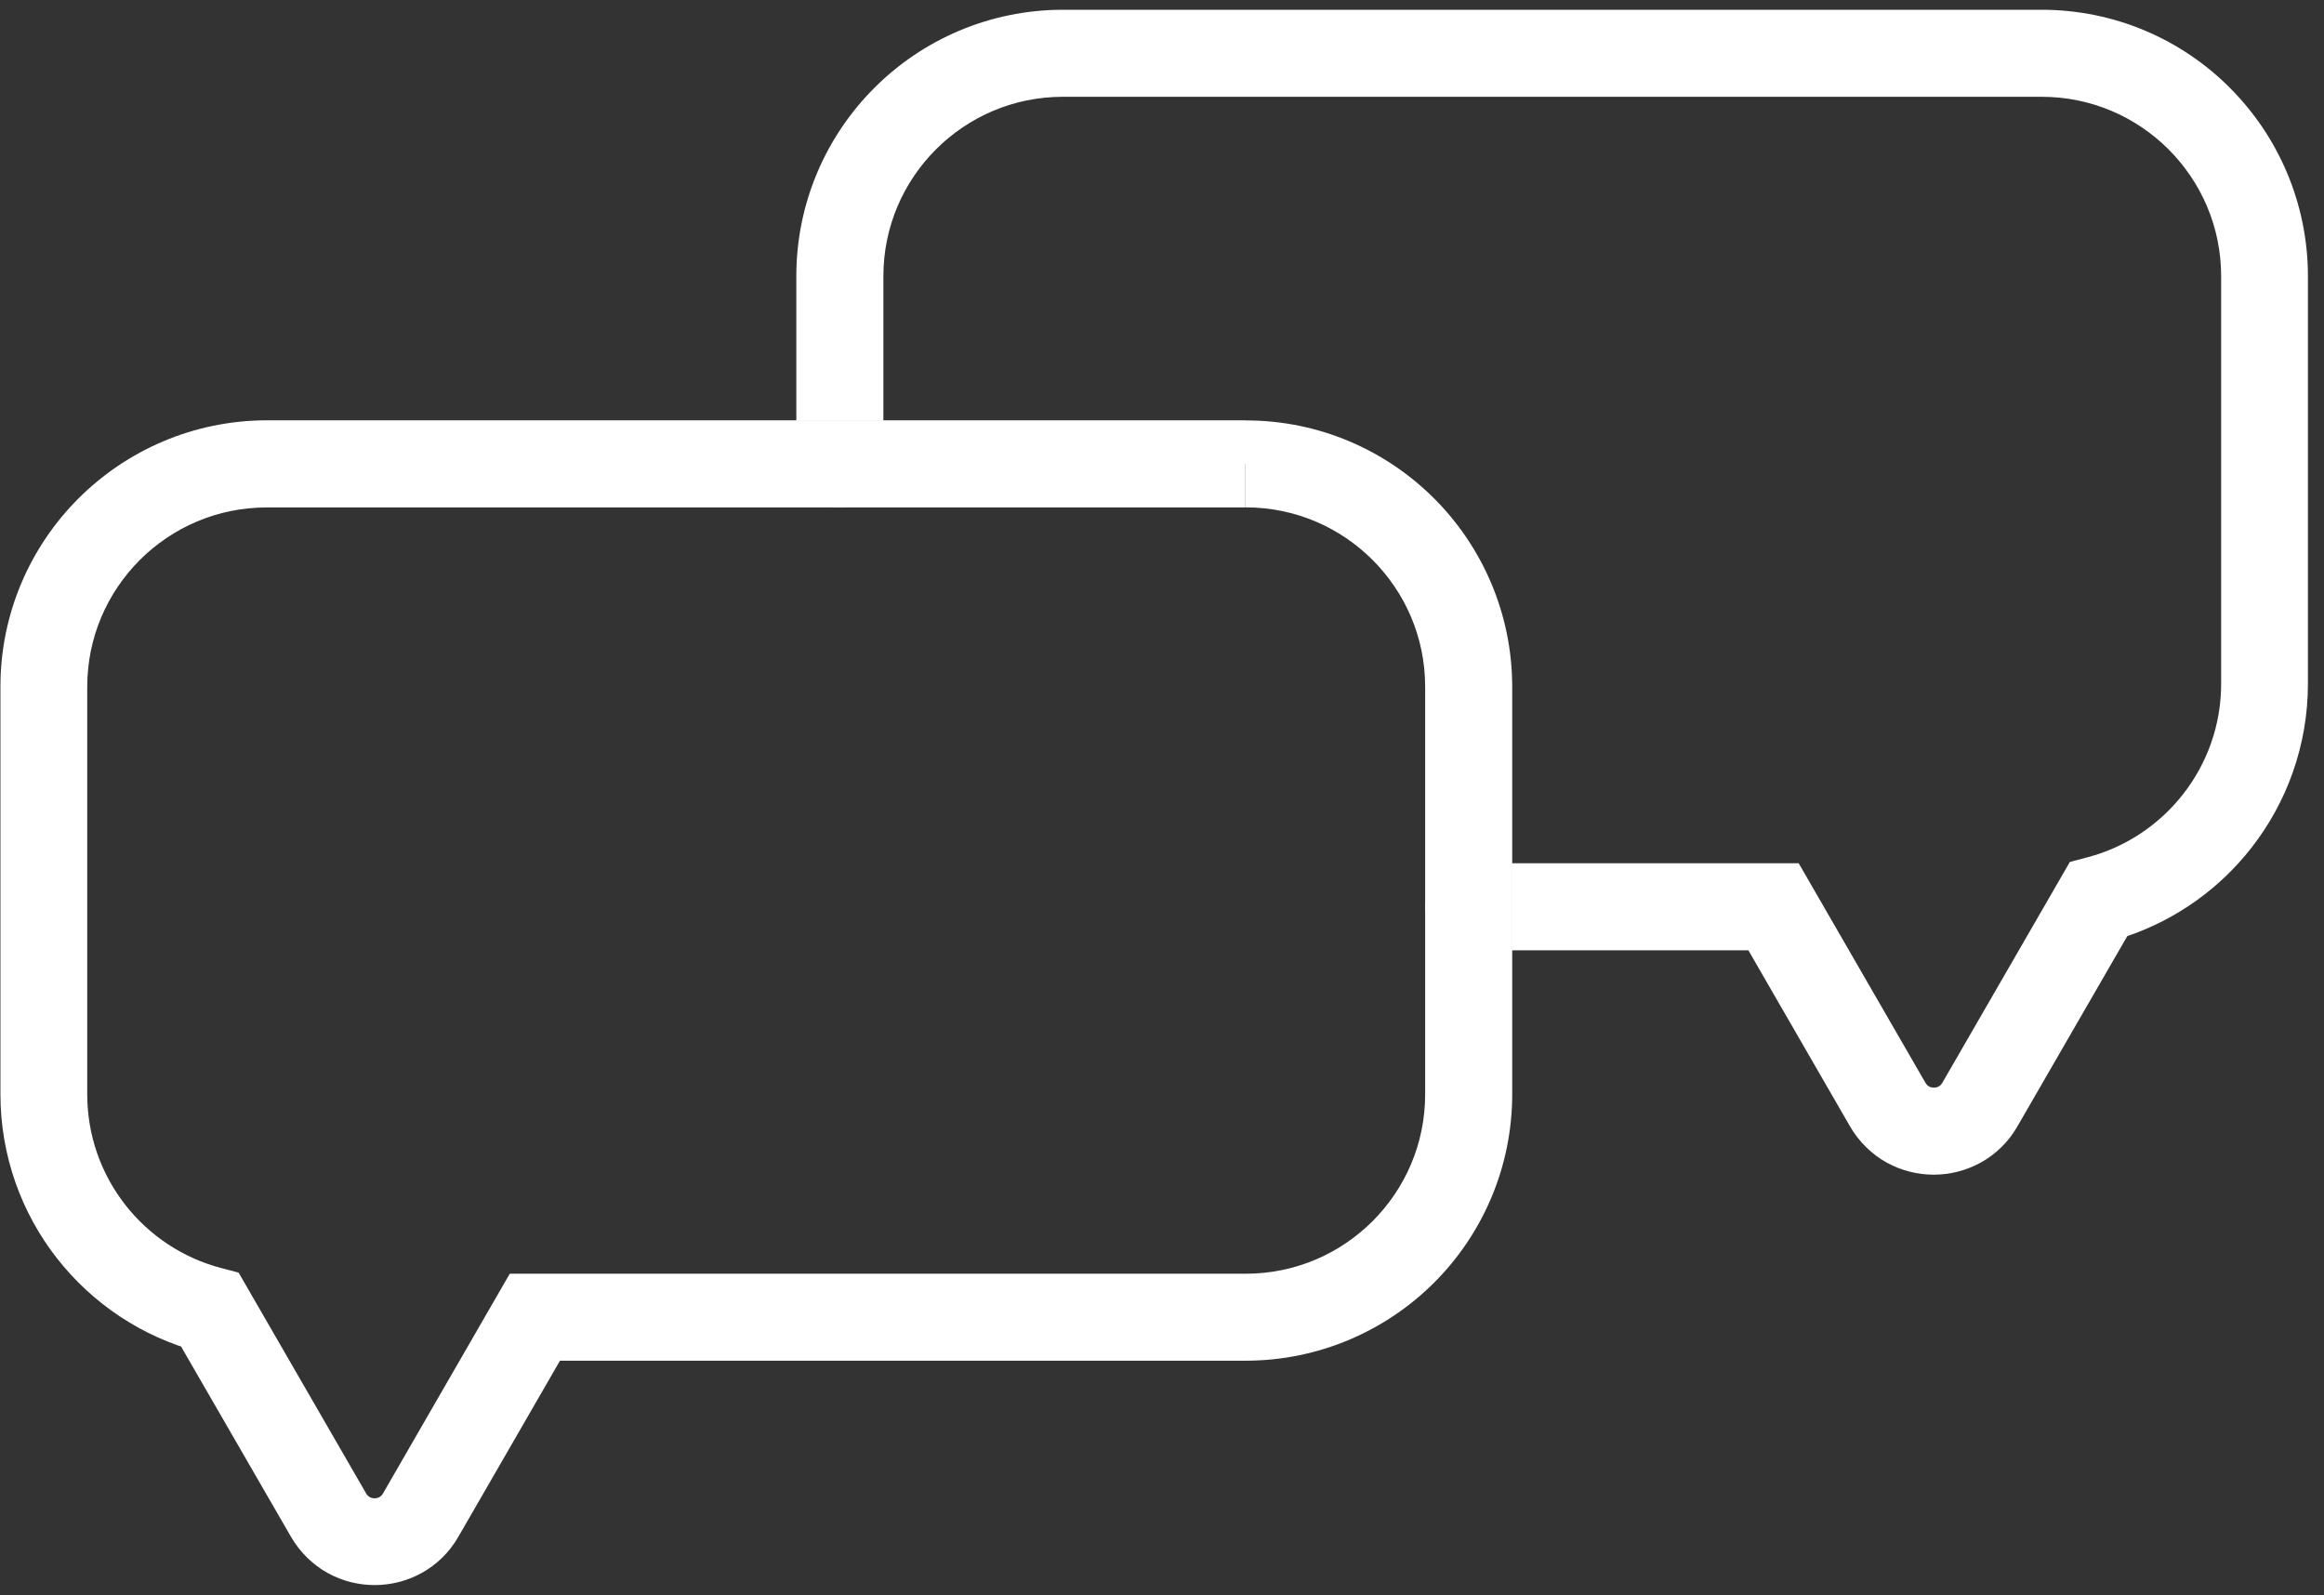
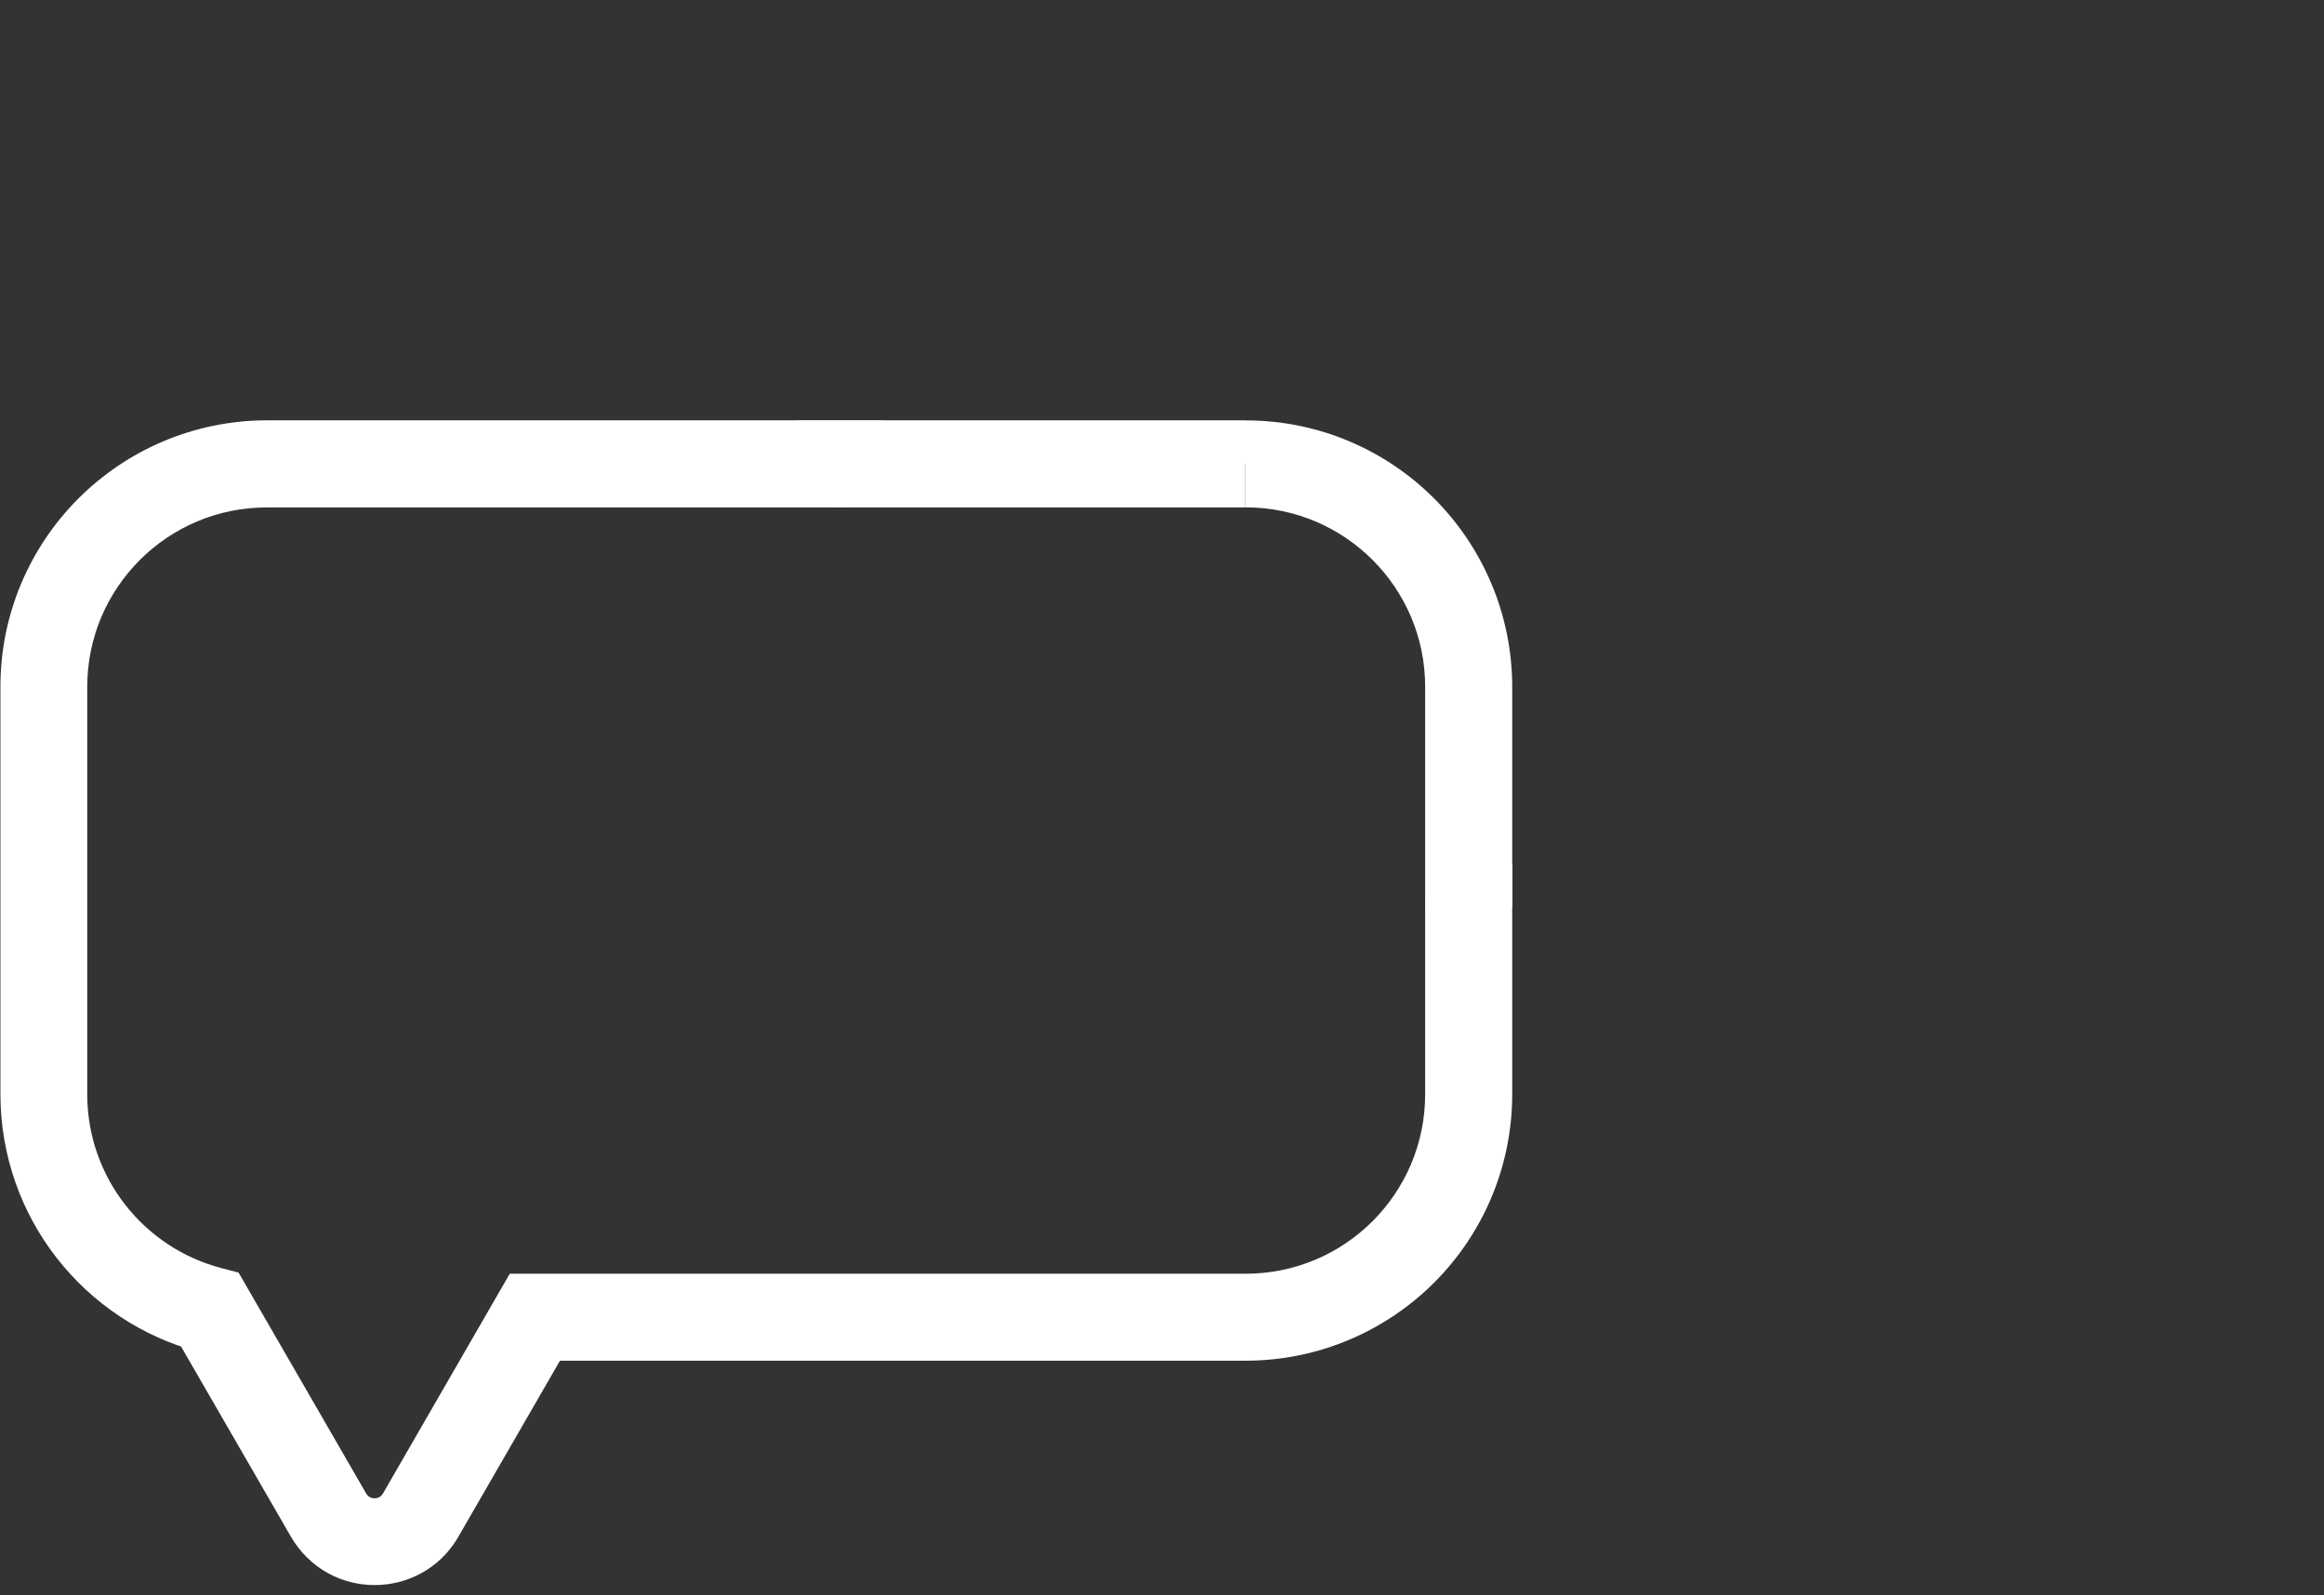
<svg xmlns="http://www.w3.org/2000/svg" width="118" height="81" viewBox="0 0 118 81" fill="none">
  <rect x="0" y="0" width="118" height="81" fill="#333333" stroke="none" />
  <g clip-path="url(#clip0_80_22)">
    <path d="M63.244 23.554V21.344H13.56C9.83 21.344 6.431 22.865 3.987 25.309C1.538 27.753 0.018 31.152 0.022 34.882V55.563C0.022 58.697 1.096 61.6 2.89 63.895C4.685 66.188 7.204 67.89 10.108 68.655L10.669 66.515L8.756 67.62L14.771 78.034C15.231 78.829 15.894 79.466 16.636 79.877C17.383 80.292 18.205 80.491 19.023 80.491C19.841 80.491 20.667 80.288 21.41 79.877C22.157 79.466 22.82 78.834 23.275 78.034L28.433 69.097H63.244C66.975 69.097 70.373 67.576 72.818 65.132C75.266 62.688 76.782 59.289 76.782 55.559V34.887C76.782 31.156 75.262 27.757 72.818 25.313C70.373 22.865 66.975 21.344 63.244 21.349V23.554V25.764C65.768 25.764 68.035 26.781 69.693 28.434C71.346 30.091 72.362 32.358 72.362 34.882V55.563C72.362 58.087 71.346 60.354 69.693 62.012C68.035 63.665 65.768 64.681 63.244 64.681H25.883L19.447 75.837C19.386 75.939 19.332 75.983 19.266 76.023C19.2 76.058 19.111 76.085 19.019 76.085C18.926 76.085 18.842 76.062 18.771 76.023C18.705 75.983 18.652 75.939 18.59 75.837L12.115 64.624L11.222 64.389C9.273 63.877 7.571 62.732 6.36 61.181C5.149 59.629 4.433 57.693 4.429 55.572V34.887C4.429 32.363 5.445 30.096 7.098 28.438C8.756 26.785 11.023 25.768 13.547 25.768H63.235V23.554" fill="white" />
-     <path d="M103.664 0.496H103.66H53.971C50.241 0.496 46.837 2.016 44.398 4.46C41.949 6.904 40.429 10.303 40.433 14.034V21.344H44.853V14.034C44.853 11.51 45.87 9.243 47.523 7.585C49.18 5.932 51.447 4.915 53.971 4.915H103.66C106.183 4.915 108.451 5.932 110.108 7.585C111.761 9.243 112.778 11.51 112.778 14.034V34.719C112.778 36.84 112.057 38.776 110.846 40.328C109.635 41.879 107.934 43.024 105.984 43.536L105.096 43.771L98.621 54.984C98.559 55.086 98.506 55.13 98.44 55.17C98.373 55.205 98.285 55.231 98.192 55.231C98.099 55.231 98.011 55.209 97.945 55.17C97.878 55.13 97.825 55.086 97.763 54.984L91.328 43.837H76.782V48.257H88.773L93.931 57.194C94.391 57.989 95.054 58.626 95.797 59.037C96.544 59.448 97.366 59.651 98.183 59.651C99.001 59.651 99.823 59.448 100.57 59.037C101.317 58.626 101.98 57.994 102.435 57.194L108.013 47.536C110.533 46.679 112.716 45.101 114.316 43.05C116.11 40.756 117.184 37.852 117.184 34.719V14.034C117.184 10.303 115.664 6.904 113.22 4.46C110.789 2.016 107.39 0.496 103.664 0.496Z" fill="white" />
-     <path d="M76.787 43.841H74.577C73.357 43.841 72.367 44.831 72.367 46.051C72.367 47.271 73.357 48.261 74.577 48.261H76.787V43.841ZM44.849 21.349H40.429V23.559C40.429 24.779 41.419 25.768 42.639 25.768C43.858 25.768 44.849 24.779 44.849 23.559V21.349Z" fill="white" />
+     <path d="M76.787 43.841H74.577C73.357 43.841 72.367 44.831 72.367 46.051H76.787V43.841ZM44.849 21.349H40.429V23.559C40.429 24.779 41.419 25.768 42.639 25.768C43.858 25.768 44.849 24.779 44.849 23.559V21.349Z" fill="white" />
  </g>
  <defs>
    <clipPath id="clip0_80_22">
      <rect width="117.171" height="80" fill="white" transform="translate(0 0.5)" />
    </clipPath>
  </defs>
</svg>